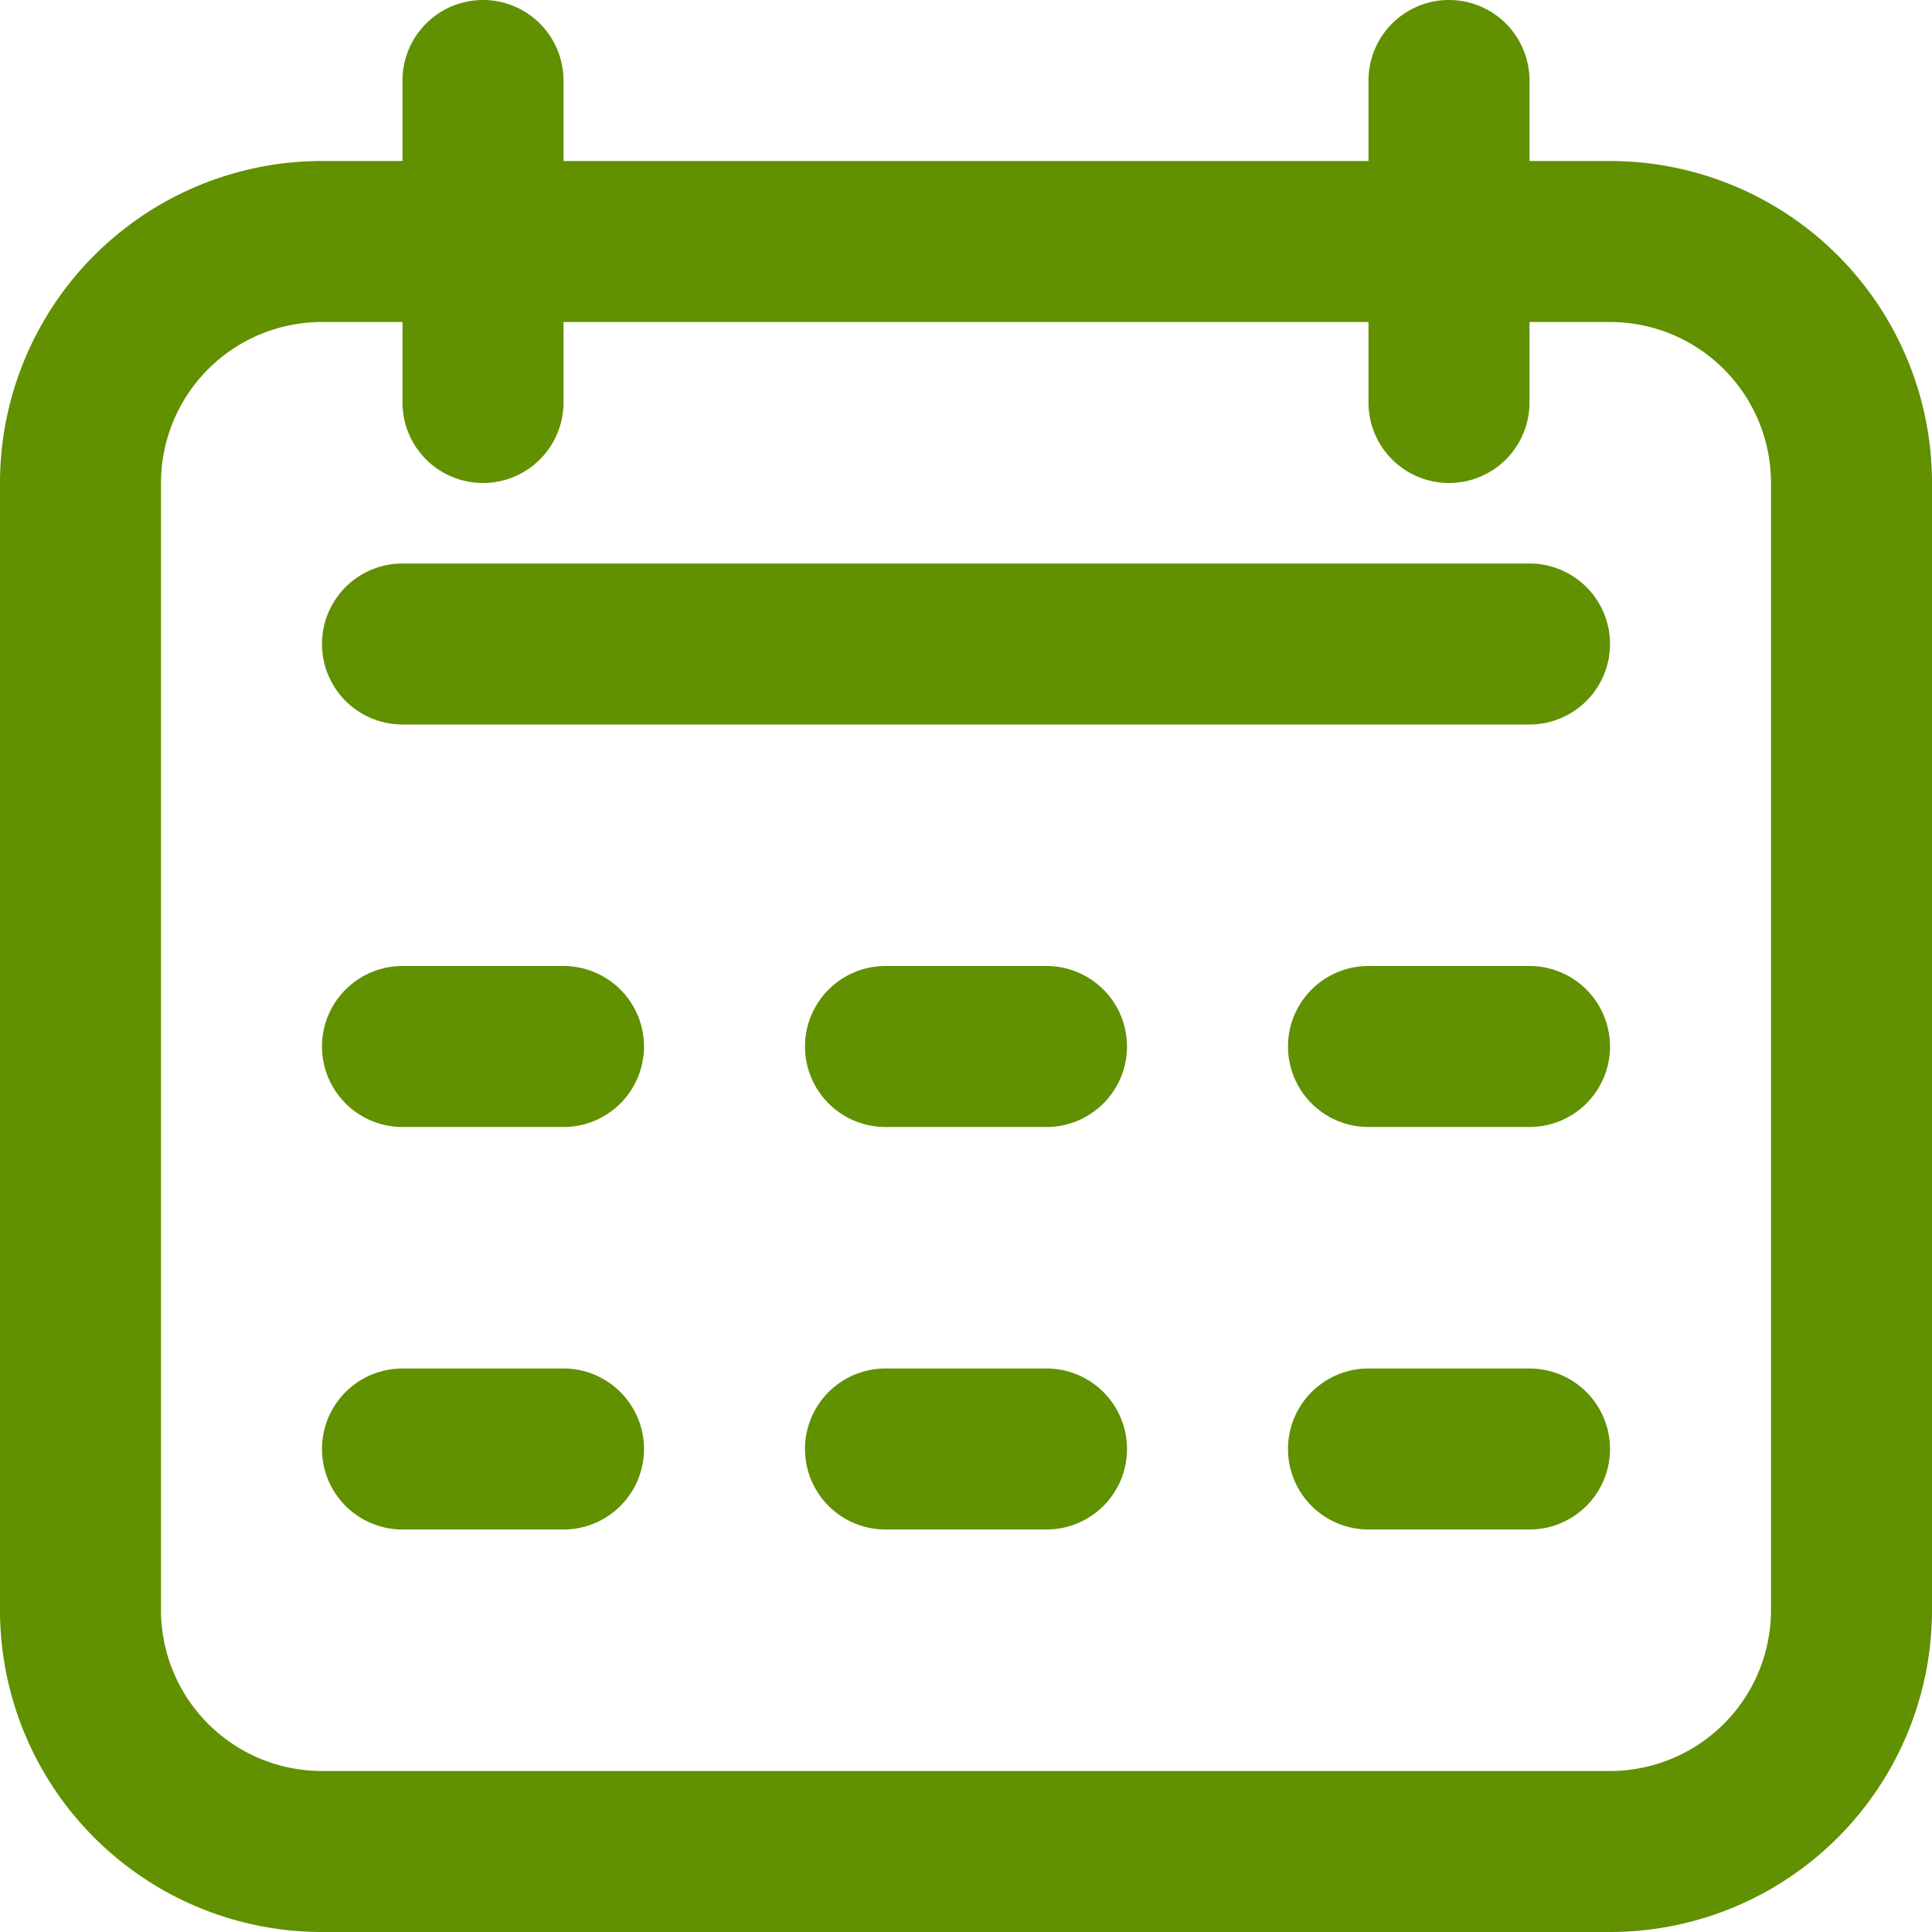
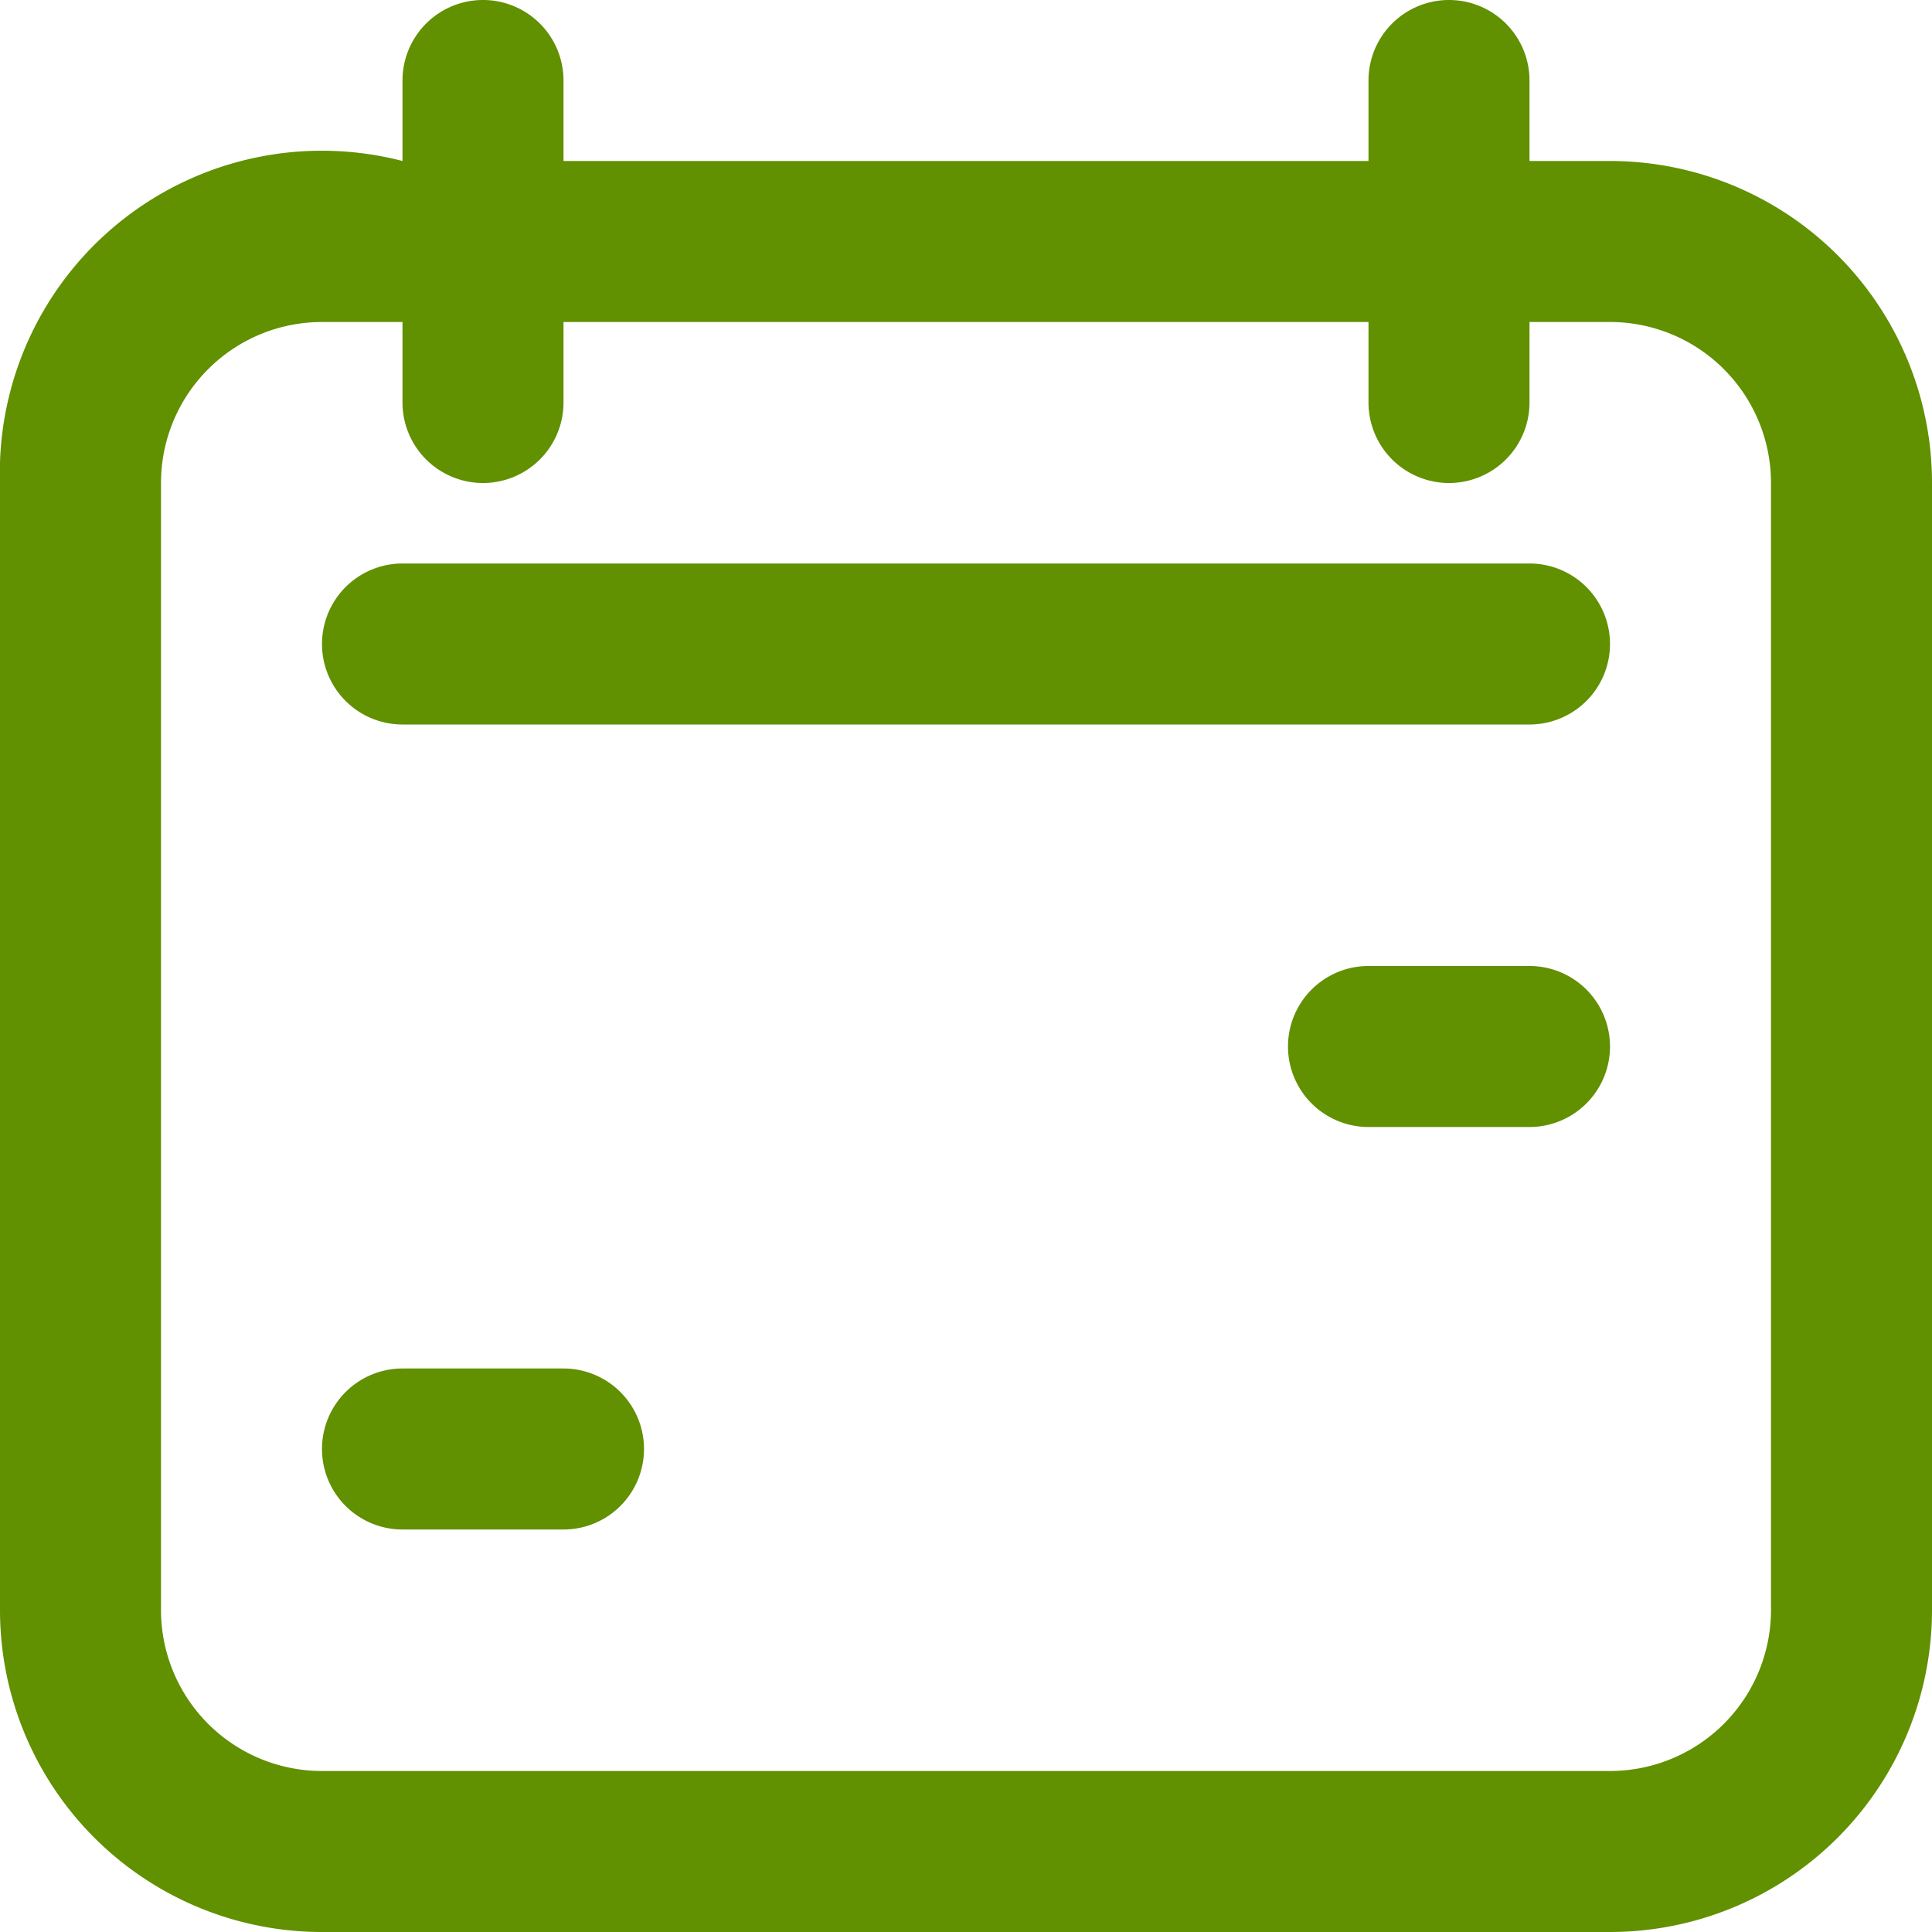
<svg xmlns="http://www.w3.org/2000/svg" id="Icons" viewBox="0 0 24 24">
  <defs>
    <style>.cls-1{fill:#232323;}</style>
  </defs>
-   <path d="M20,2H19V1a1,1,0,0,0-2,0V2H7V1A1,1,0,0,0,5,1V2H4A4,4,0,0,0,0,6V20a4,4,0,0,0,4,4H20a4,4,0,0,0,4-4V6A4,4,0,0,0,20,2Zm2,18a2,2,0,0,1-2,2H4a2,2,0,0,1-2-2V6A2,2,0,0,1,4,4H5V5A1,1,0,0,0,7,5V4H17V5a1,1,0,0,0,2,0V4h1a2,2,0,0,1,2,2Z" fill="#619000" opacity="1" original-fill="#829114" />
+   <path d="M20,2H19V1a1,1,0,0,0-2,0V2H7V1A1,1,0,0,0,5,1V2A4,4,0,0,0,0,6V20a4,4,0,0,0,4,4H20a4,4,0,0,0,4-4V6A4,4,0,0,0,20,2Zm2,18a2,2,0,0,1-2,2H4a2,2,0,0,1-2-2V6A2,2,0,0,1,4,4H5V5A1,1,0,0,0,7,5V4H17V5a1,1,0,0,0,2,0V4h1a2,2,0,0,1,2,2Z" fill="#619000" opacity="1" original-fill="#829114" />
  <path d="M19,7H5A1,1,0,0,0,5,9H19a1,1,0,0,0,0-2Z" fill="#619000" opacity="1" original-fill="#829114" />
-   <path d="M7,12H5a1,1,0,0,0,0,2H7a1,1,0,0,0,0-2Z" fill="#619000" opacity="1" original-fill="#829114" />
  <path d="M7,17H5a1,1,0,0,0,0,2H7a1,1,0,0,0,0-2Z" fill="#619000" opacity="1" original-fill="#829114" />
-   <path d="M13,12H11a1,1,0,0,0,0,2h2a1,1,0,0,0,0-2Z" fill="#619000" opacity="1" original-fill="#829114" />
-   <path d="M13,17H11a1,1,0,0,0,0,2h2a1,1,0,0,0,0-2Z" fill="#619000" opacity="1" original-fill="#829114" />
  <path d="M19,12H17a1,1,0,0,0,0,2h2a1,1,0,0,0,0-2Z" fill="#619000" opacity="1" original-fill="#829114" />
-   <path d="M19,17H17a1,1,0,0,0,0,2h2a1,1,0,0,0,0-2Z" fill="#619000" opacity="1" original-fill="#829114" />
</svg>